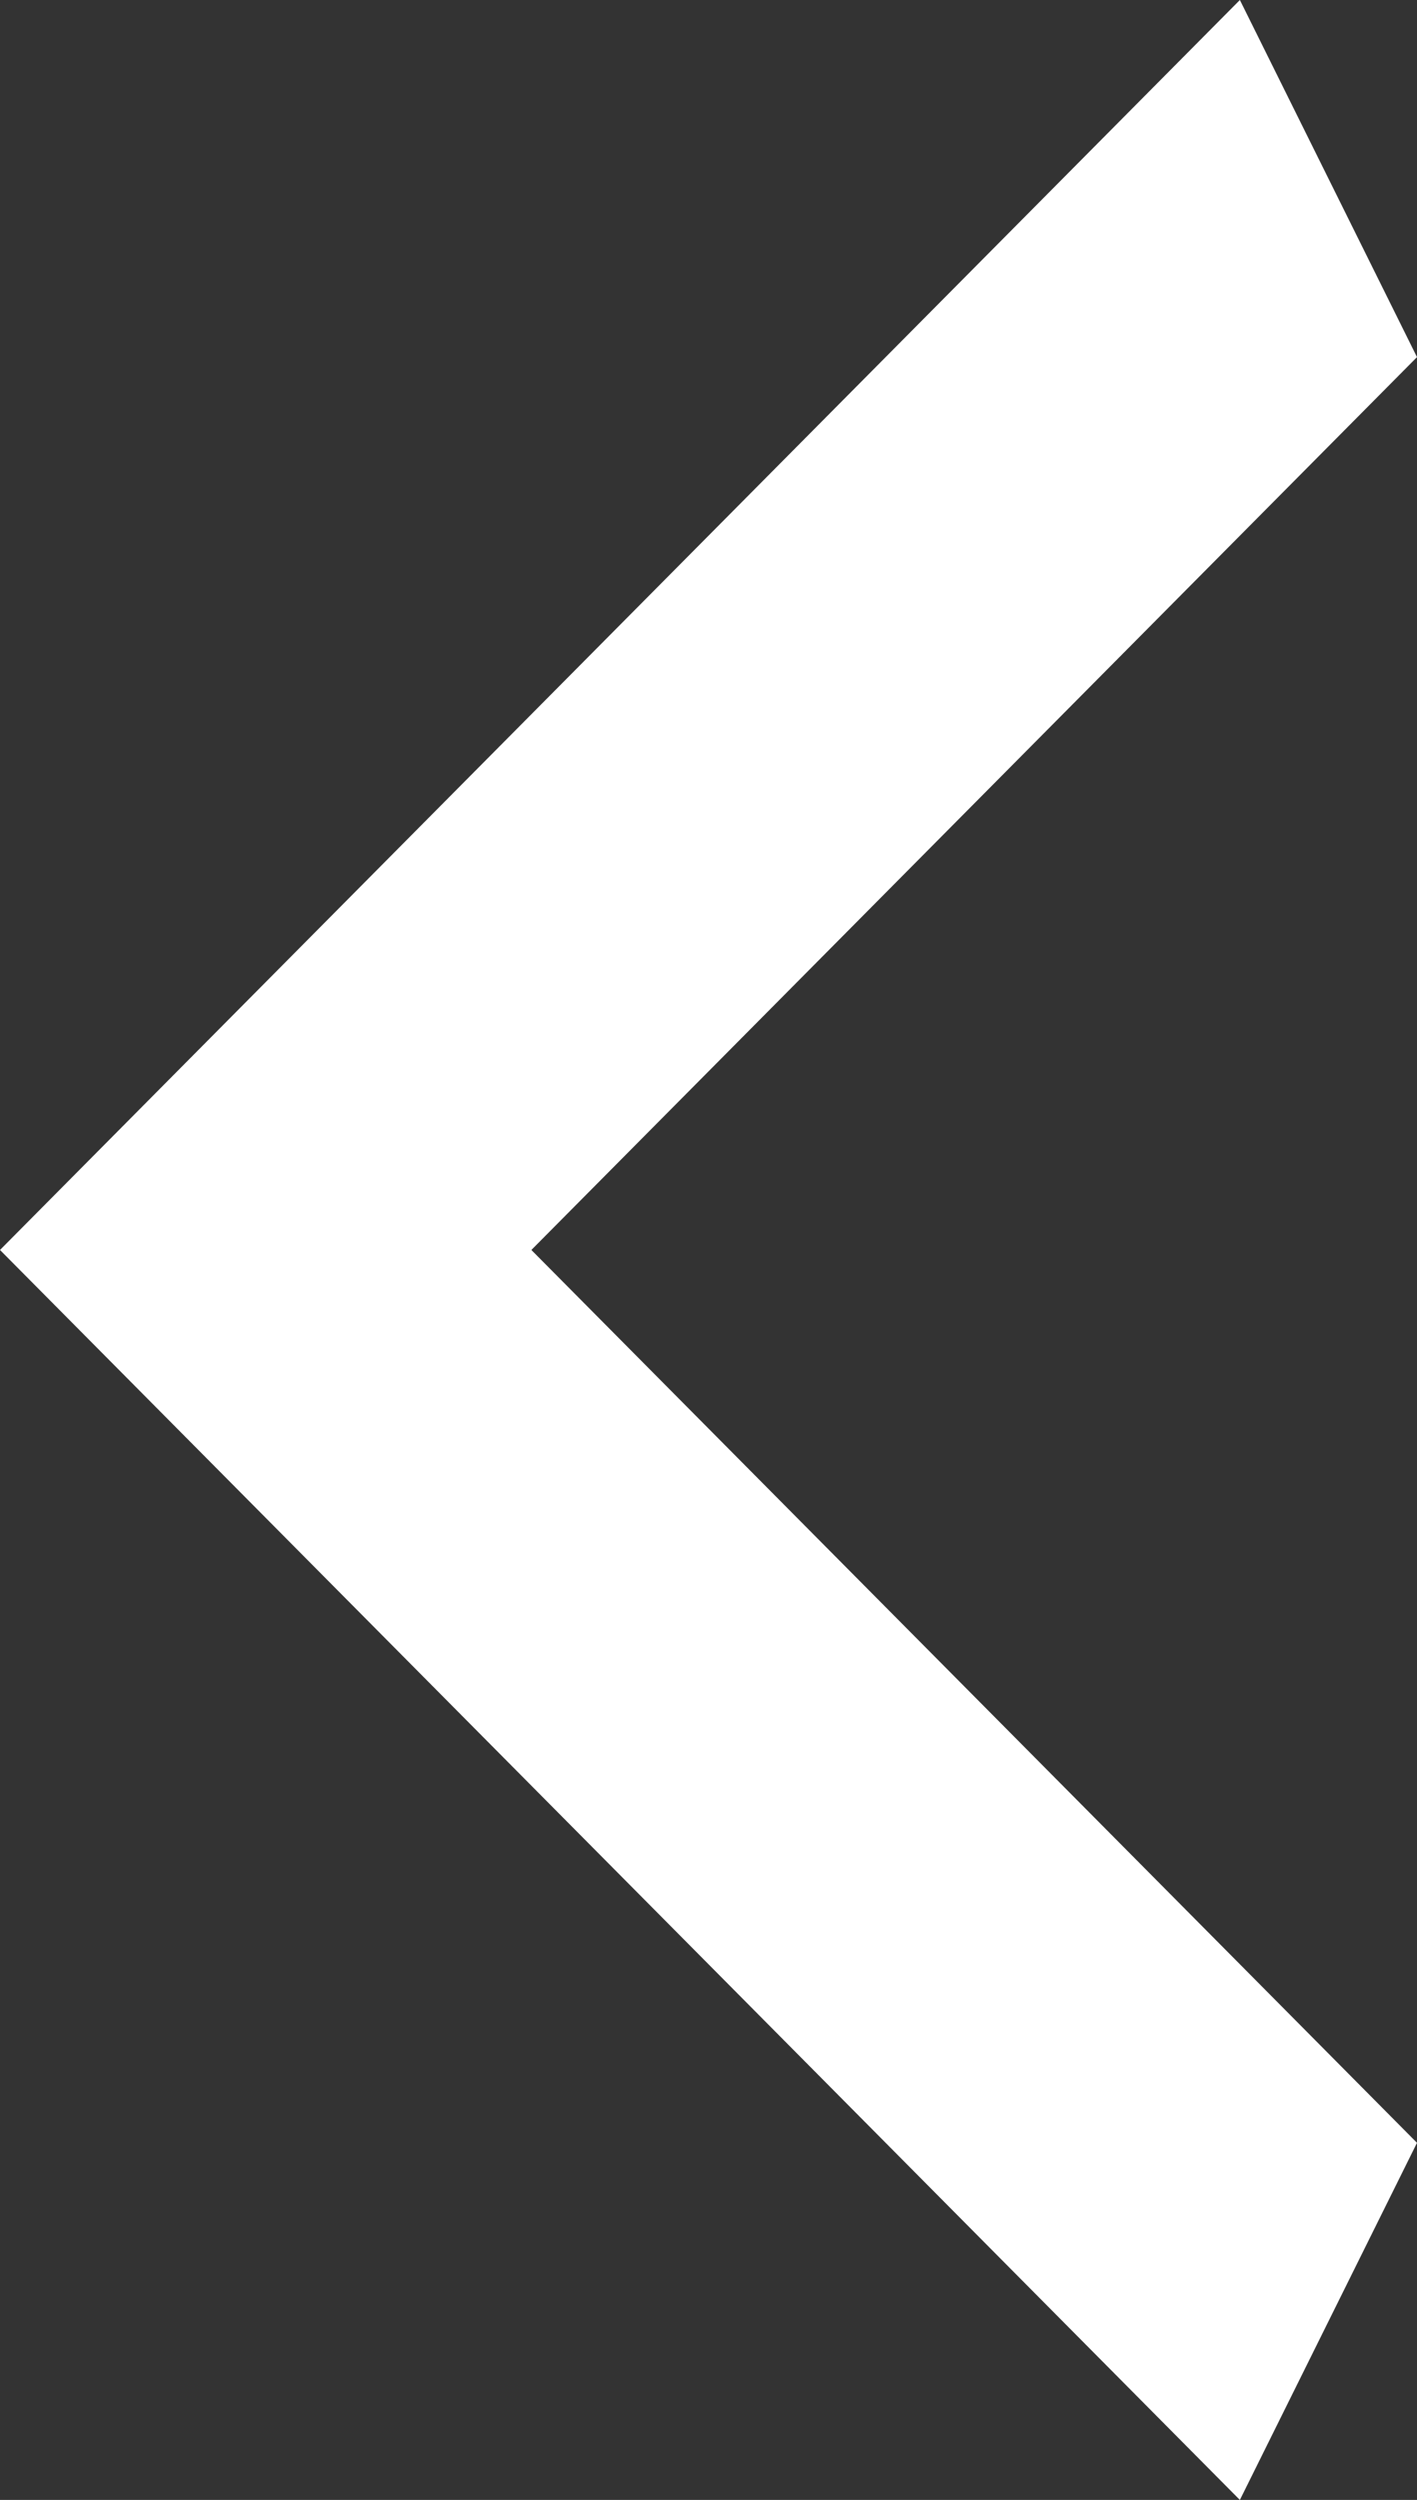
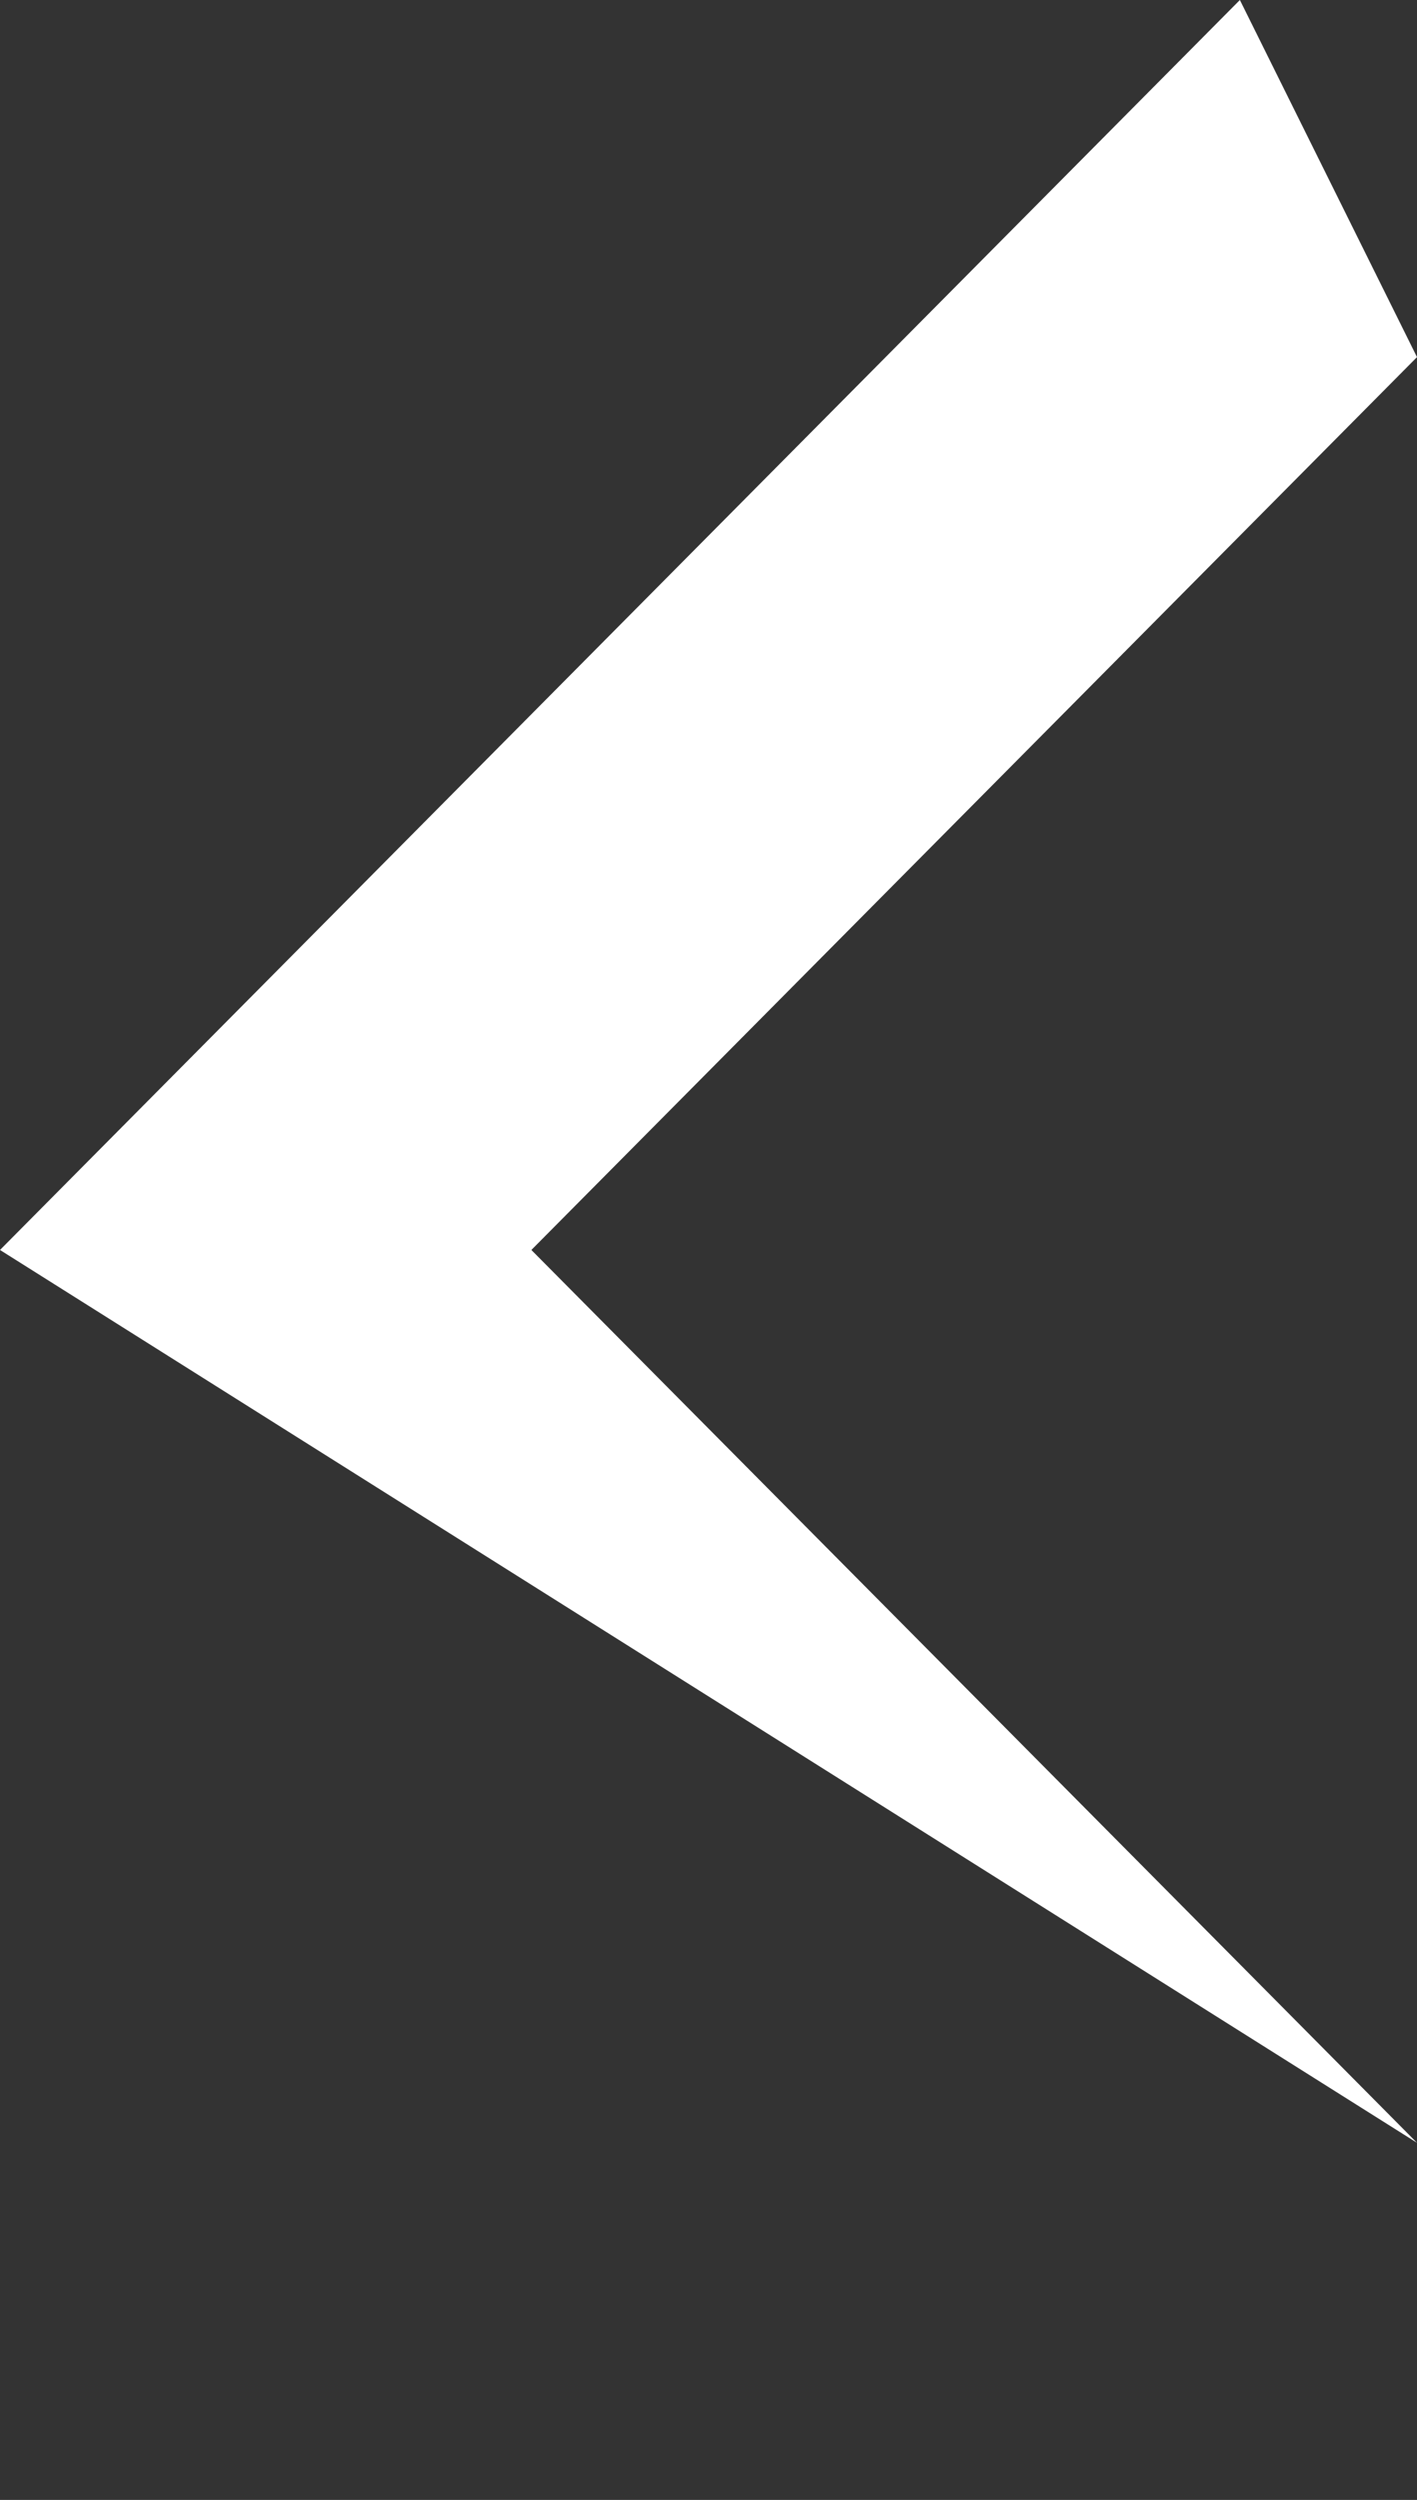
<svg xmlns="http://www.w3.org/2000/svg" width="38" height="67" viewBox="0 0 38 67" fill="none">
  <rect x="0" y="0" width="38" height="67" fill="#333333" stroke="none" />
-   <path d="M38 9.571L14.25 33.5L38 57.429L33.25 67L-8.71513e-06 33.5L33.25 7.21414e-06L38 9.571Z" fill="white" />
+   <path d="M38 9.571L14.25 33.5L38 57.429L-8.71513e-06 33.5L33.25 7.21414e-06L38 9.571Z" fill="white" />
</svg>